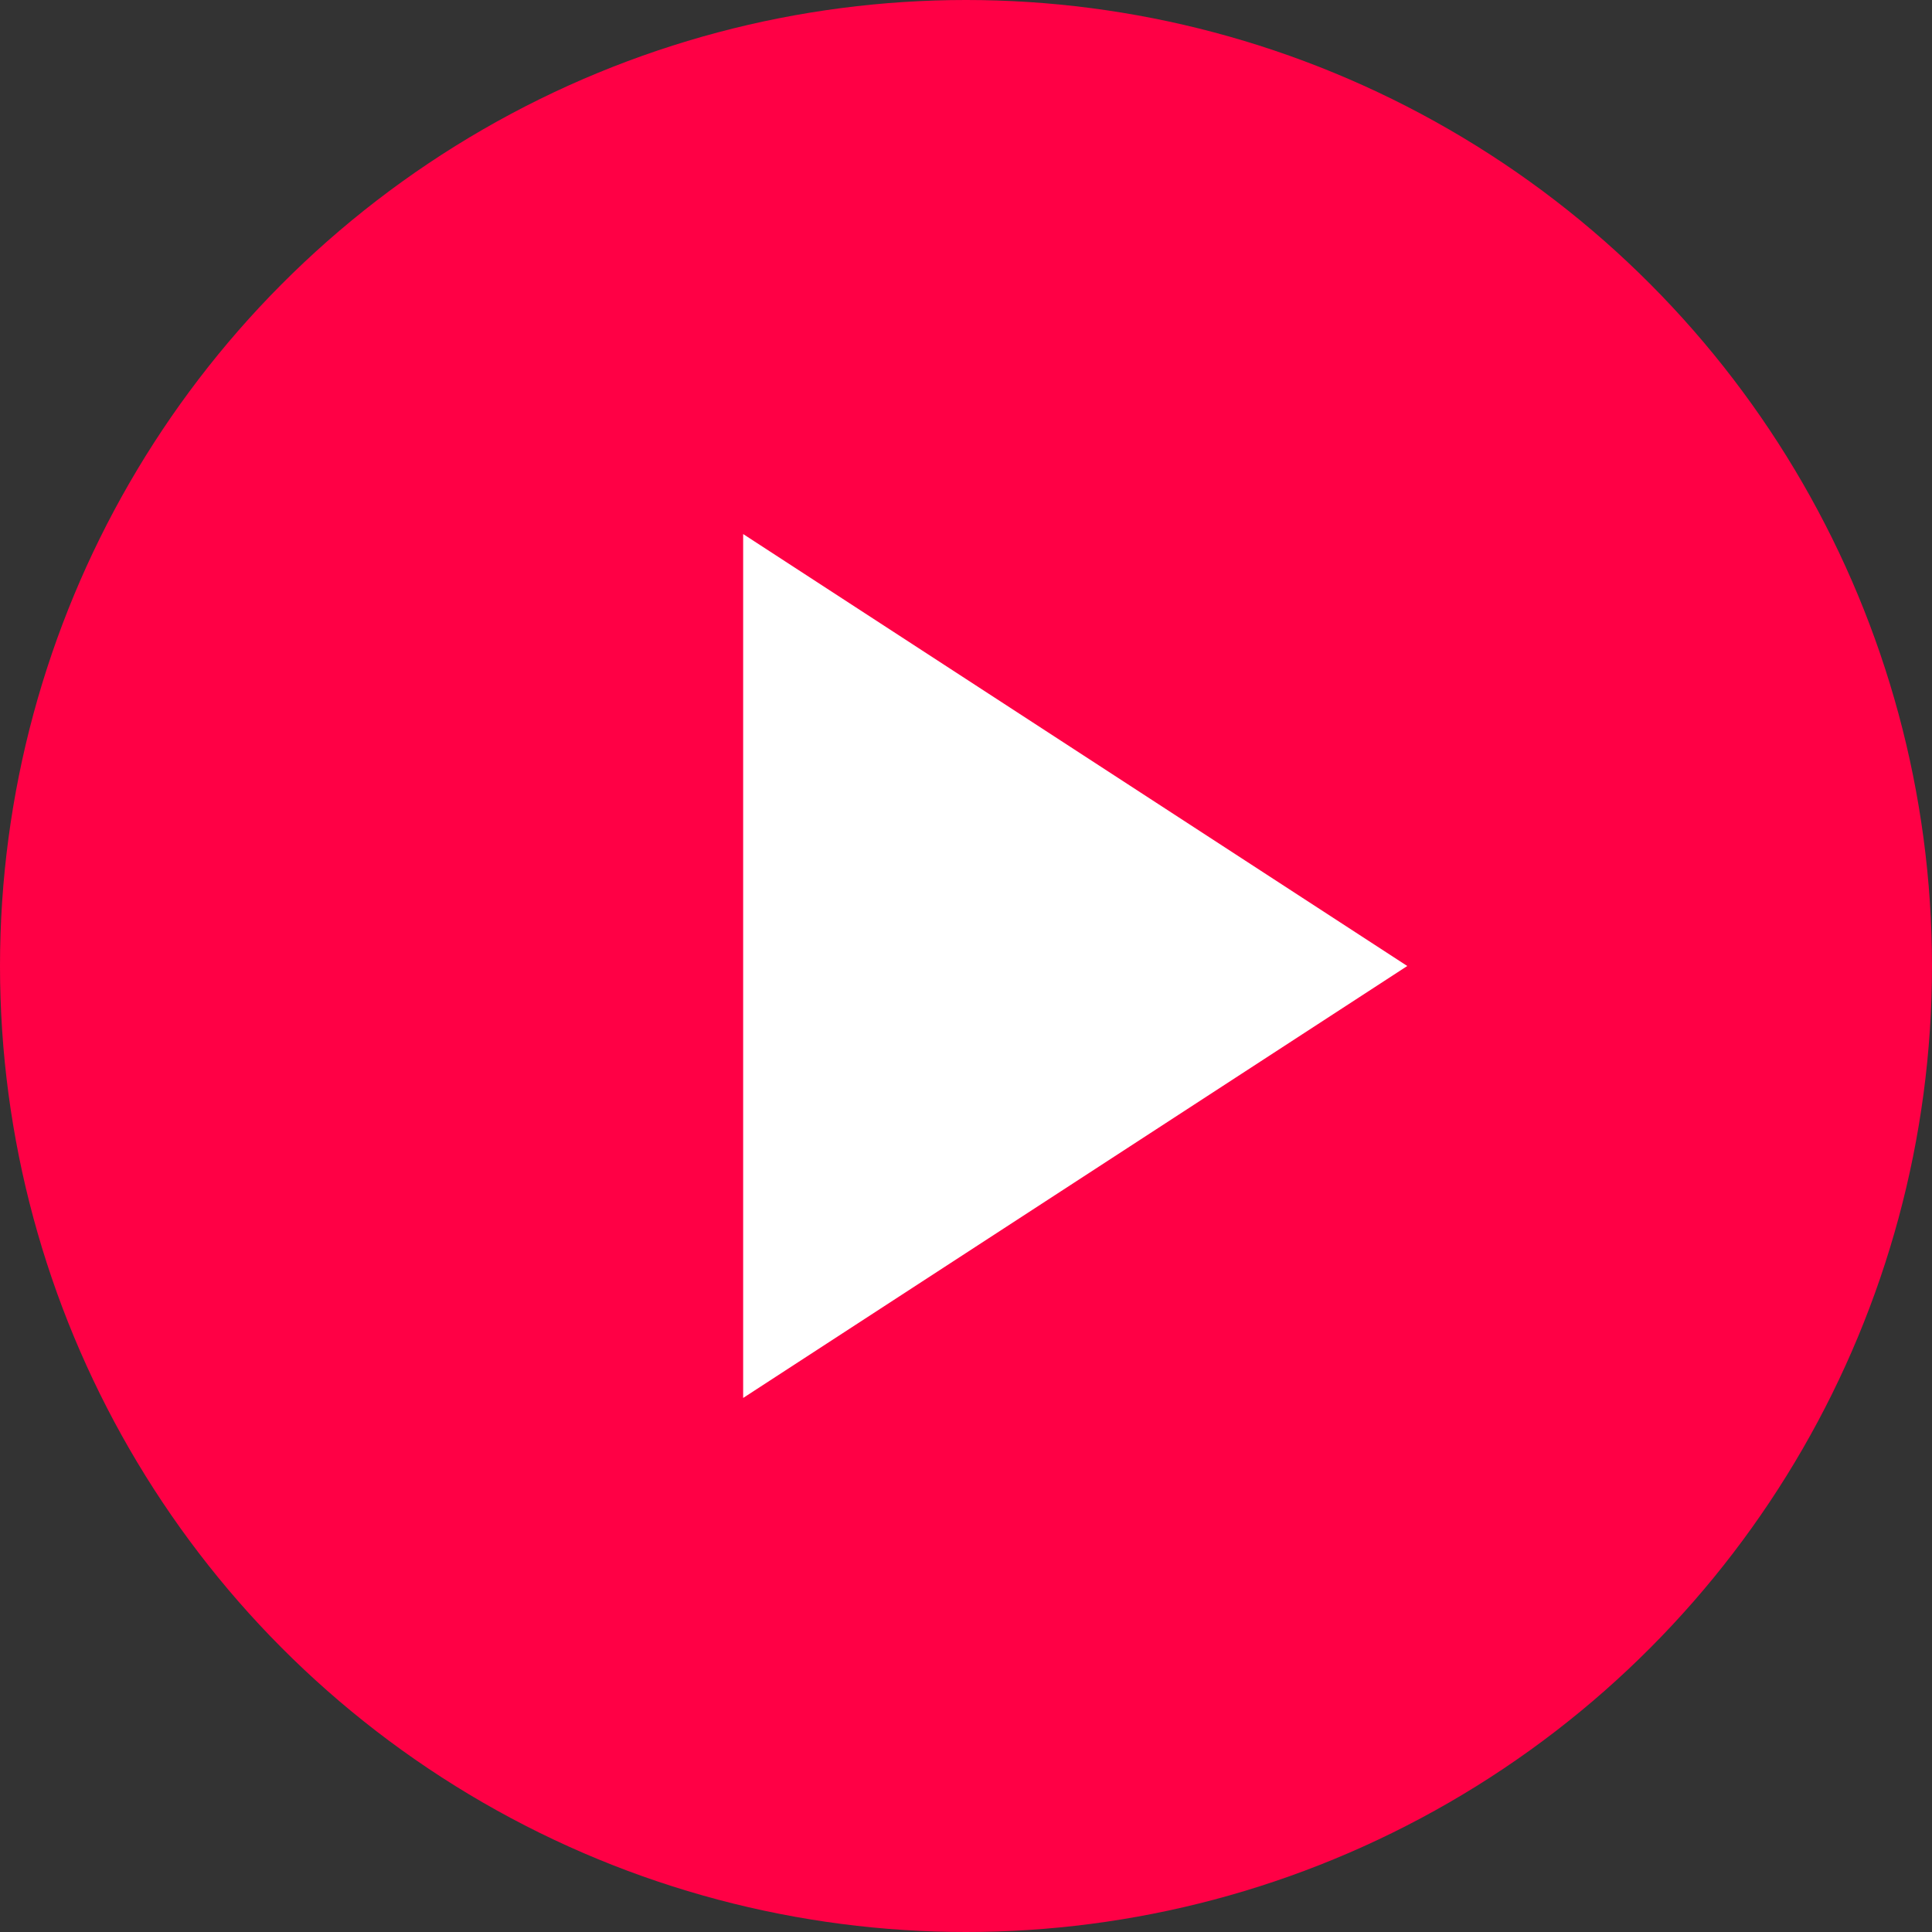
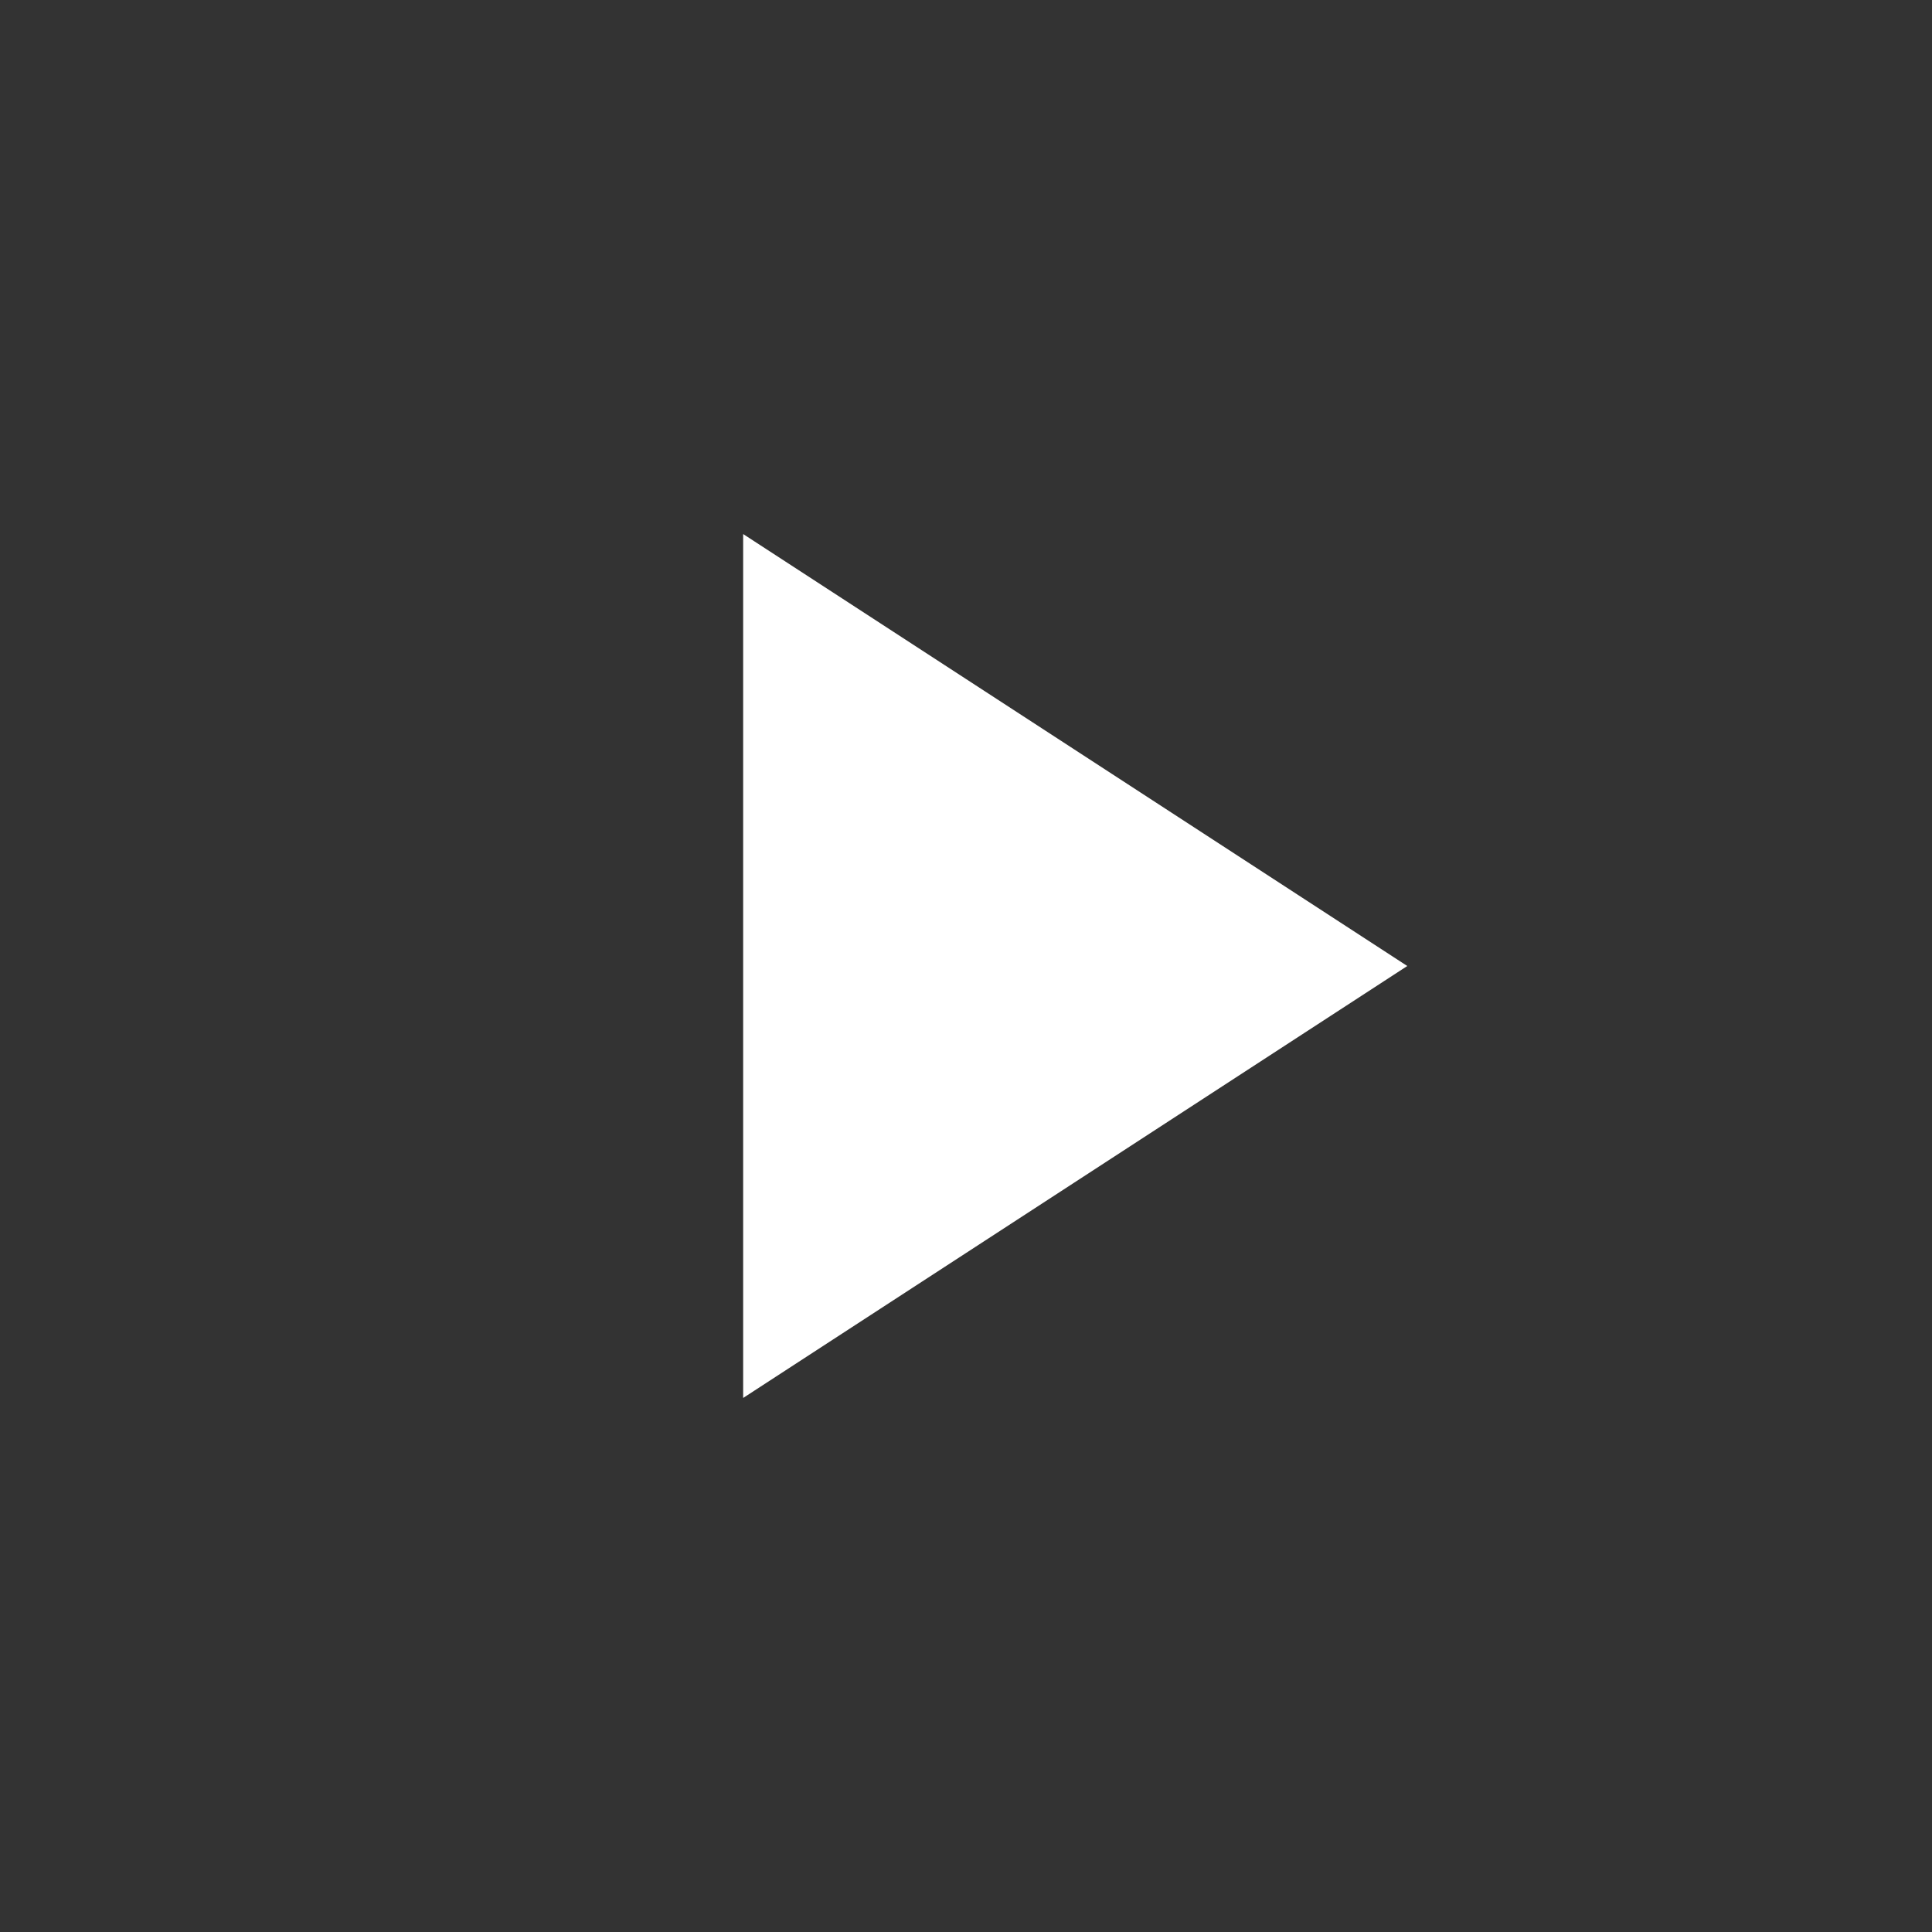
<svg xmlns="http://www.w3.org/2000/svg" viewBox="0 0 39.36 39.36">
  <rect x="0" y="0" width="39.36" height="39.36" fill="#333333" stroke="none" />
  <defs>
    <style>.cls-1{fill:#ff0045;}.cls-2{fill:#fff;}</style>
  </defs>
  <g id="レイヤー_2" data-name="レイヤー 2">
    <g id="テキスト">
-       <circle class="cls-1" cx="19.68" cy="19.68" r="19.68" />
      <polygon class="cls-2" points="15.14 10.88 28.67 19.68 15.14 28.48 15.14 10.88" />
    </g>
  </g>
</svg>